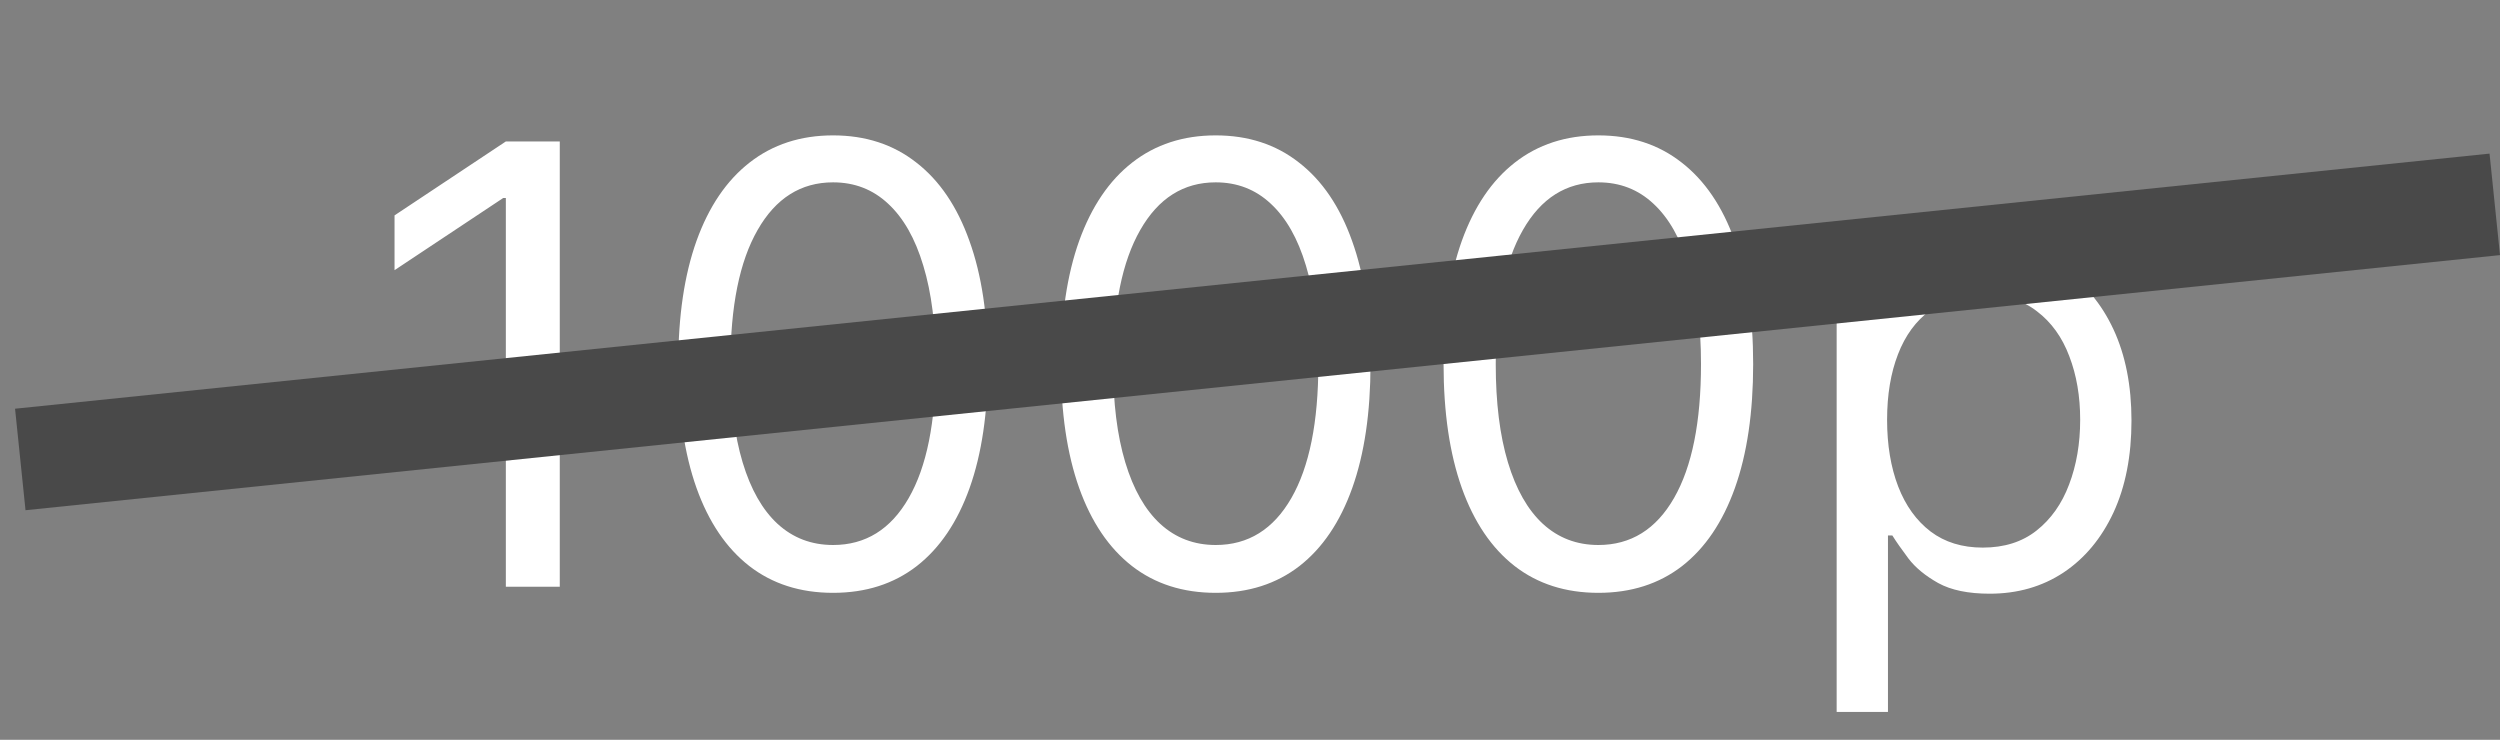
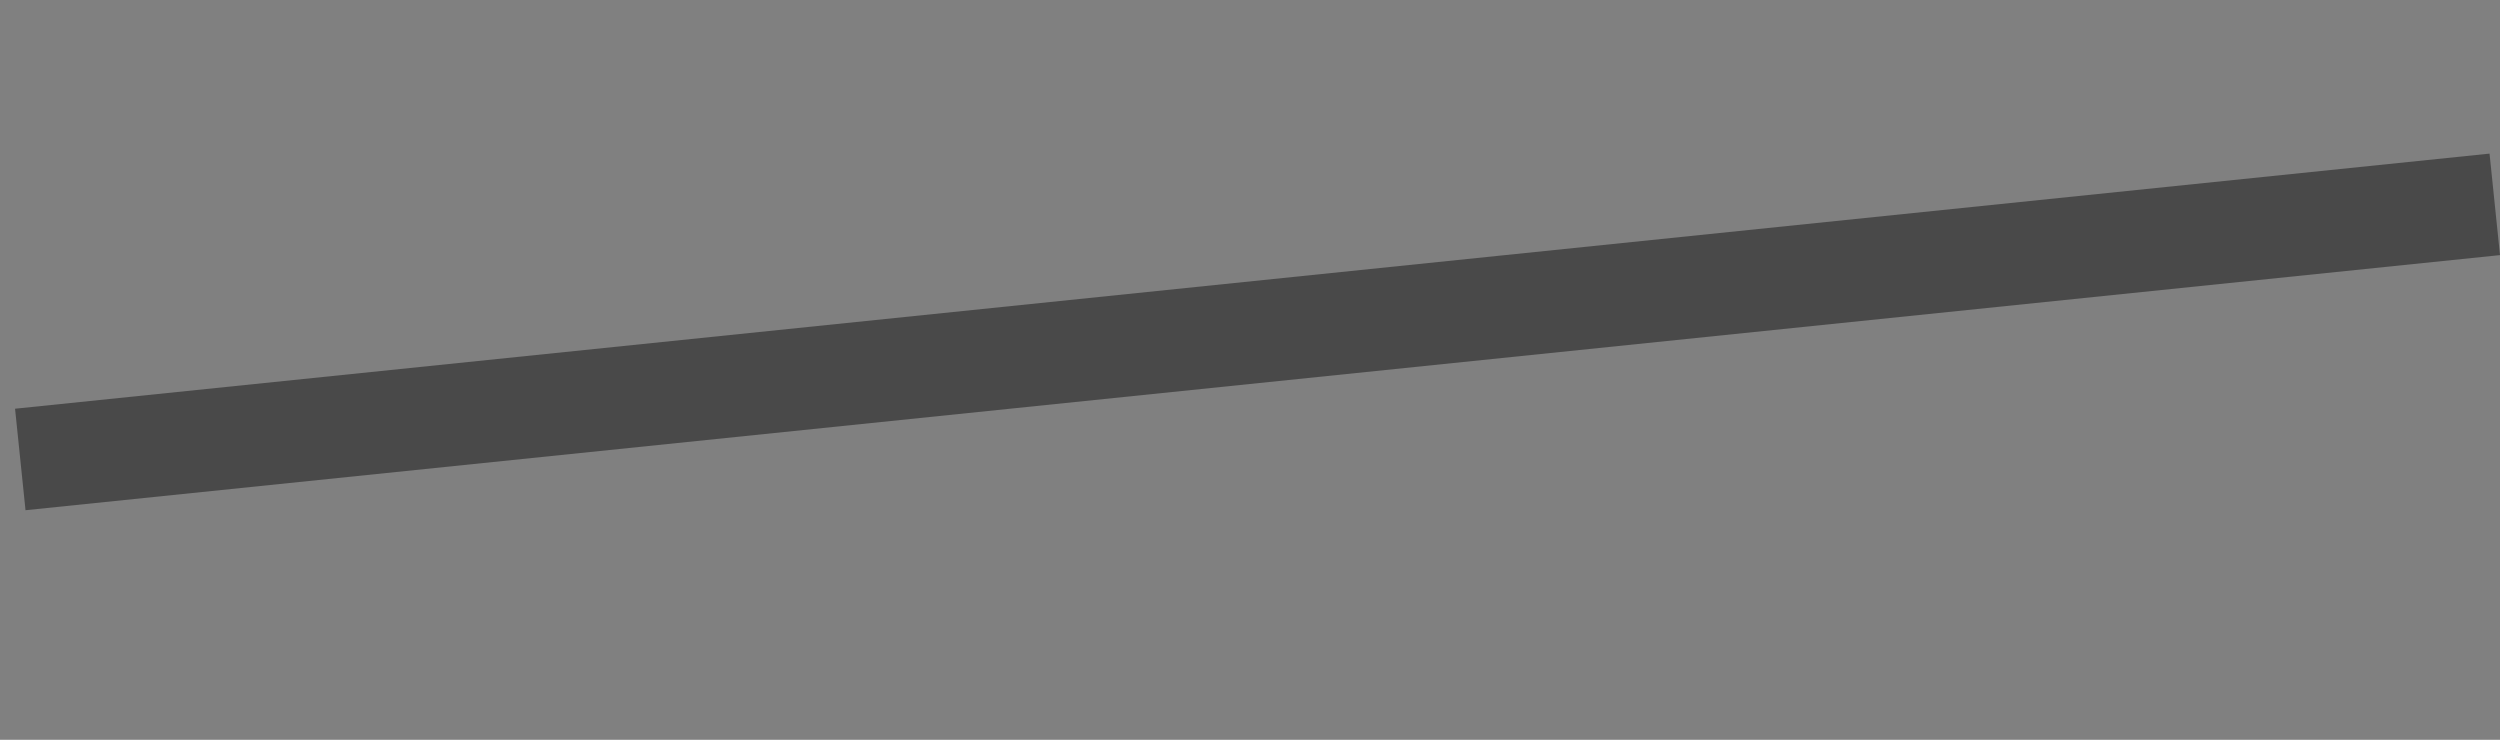
<svg xmlns="http://www.w3.org/2000/svg" width="98" height="29" viewBox="0 0 98 29" fill="none">
  <rect x="0" y="0" width="98" height="29" fill="#808080" stroke="none" />
-   <path d="M21.943 5.545V23H19.829V7.761H19.727L15.466 10.591V8.443L19.829 5.545H21.943ZM32.656 23.239C31.372 23.239 30.278 22.889 29.375 22.19C28.472 21.486 27.781 20.466 27.304 19.131C26.827 17.79 26.588 16.171 26.588 14.273C26.588 12.386 26.827 10.776 27.304 9.44C27.787 8.099 28.48 7.077 29.384 6.372C30.293 5.662 31.384 5.307 32.656 5.307C33.929 5.307 35.017 5.662 35.92 6.372C36.83 7.077 37.523 8.099 38 9.44C38.483 10.776 38.724 12.386 38.724 14.273C38.724 16.171 38.486 17.79 38.008 19.131C37.531 20.466 36.841 21.486 35.938 22.19C35.034 22.889 33.94 23.239 32.656 23.239ZM32.656 21.364C33.929 21.364 34.918 20.75 35.622 19.523C36.327 18.296 36.679 16.546 36.679 14.273C36.679 12.761 36.517 11.474 36.193 10.412C35.875 9.349 35.415 8.54 34.812 7.983C34.216 7.426 33.497 7.148 32.656 7.148C31.395 7.148 30.409 7.77 29.699 9.014C28.989 10.253 28.634 12.006 28.634 14.273C28.634 15.784 28.793 17.068 29.111 18.125C29.429 19.182 29.886 19.986 30.483 20.537C31.085 21.088 31.81 21.364 32.656 21.364ZM47.656 23.239C46.372 23.239 45.278 22.889 44.375 22.19C43.472 21.486 42.781 20.466 42.304 19.131C41.827 17.79 41.588 16.171 41.588 14.273C41.588 12.386 41.827 10.776 42.304 9.44C42.787 8.099 43.48 7.077 44.383 6.372C45.293 5.662 46.383 5.307 47.656 5.307C48.929 5.307 50.017 5.662 50.92 6.372C51.83 7.077 52.523 8.099 53 9.44C53.483 10.776 53.724 12.386 53.724 14.273C53.724 16.171 53.486 17.79 53.008 19.131C52.531 20.466 51.841 21.486 50.938 22.19C50.034 22.889 48.94 23.239 47.656 23.239ZM47.656 21.364C48.929 21.364 49.918 20.75 50.622 19.523C51.327 18.296 51.679 16.546 51.679 14.273C51.679 12.761 51.517 11.474 51.193 10.412C50.875 9.349 50.415 8.54 49.812 7.983C49.216 7.426 48.497 7.148 47.656 7.148C46.395 7.148 45.409 7.77 44.699 9.014C43.989 10.253 43.633 12.006 43.633 14.273C43.633 15.784 43.793 17.068 44.111 18.125C44.429 19.182 44.886 19.986 45.483 20.537C46.085 21.088 46.81 21.364 47.656 21.364ZM62.656 23.239C61.372 23.239 60.278 22.889 59.375 22.19C58.472 21.486 57.781 20.466 57.304 19.131C56.827 17.79 56.588 16.171 56.588 14.273C56.588 12.386 56.827 10.776 57.304 9.44C57.787 8.099 58.48 7.077 59.383 6.372C60.293 5.662 61.383 5.307 62.656 5.307C63.929 5.307 65.017 5.662 65.921 6.372C66.829 7.077 67.523 8.099 68 9.44C68.483 10.776 68.724 12.386 68.724 14.273C68.724 16.171 68.486 17.79 68.008 19.131C67.531 20.466 66.841 21.486 65.938 22.19C65.034 22.889 63.94 23.239 62.656 23.239ZM62.656 21.364C63.929 21.364 64.918 20.75 65.622 19.523C66.327 18.296 66.679 16.546 66.679 14.273C66.679 12.761 66.517 11.474 66.193 10.412C65.875 9.349 65.415 8.54 64.812 7.983C64.216 7.426 63.497 7.148 62.656 7.148C61.395 7.148 60.409 7.77 59.699 9.014C58.989 10.253 58.633 12.006 58.633 14.273C58.633 15.784 58.793 17.068 59.111 18.125C59.429 19.182 59.886 19.986 60.483 20.537C61.085 21.088 61.81 21.364 62.656 21.364ZM71.997 27.909V9.909H73.94V11.989H74.179C74.327 11.761 74.531 11.472 74.793 11.119C75.06 10.761 75.44 10.443 75.935 10.165C76.435 9.881 77.111 9.739 77.963 9.739C79.065 9.739 80.037 10.014 80.878 10.565C81.719 11.117 82.375 11.898 82.847 12.909C83.318 13.921 83.554 15.114 83.554 16.489C83.554 17.875 83.318 19.077 82.847 20.094C82.375 21.105 81.722 21.889 80.886 22.446C80.051 22.997 79.088 23.273 77.997 23.273C77.156 23.273 76.483 23.134 75.977 22.855C75.472 22.571 75.082 22.25 74.81 21.892C74.537 21.528 74.327 21.227 74.179 20.989H74.008V27.909H71.997ZM73.974 16.454C73.974 17.443 74.119 18.315 74.409 19.071C74.699 19.821 75.122 20.409 75.679 20.835C76.236 21.256 76.918 21.466 77.724 21.466C78.565 21.466 79.267 21.244 79.829 20.801C80.398 20.352 80.824 19.75 81.108 18.994C81.398 18.233 81.543 17.386 81.543 16.454C81.543 15.534 81.401 14.704 81.117 13.966C80.838 13.222 80.415 12.633 79.847 12.202C79.284 11.764 78.577 11.546 77.724 11.546C76.906 11.546 76.219 11.753 75.662 12.168C75.105 12.577 74.685 13.151 74.401 13.889C74.117 14.622 73.974 15.477 73.974 16.454Z" fill="white" />
  <line x1="0.795" y1="18.011" x2="97.795" y2="8.011" stroke="#494949" stroke-width="4" />
</svg>